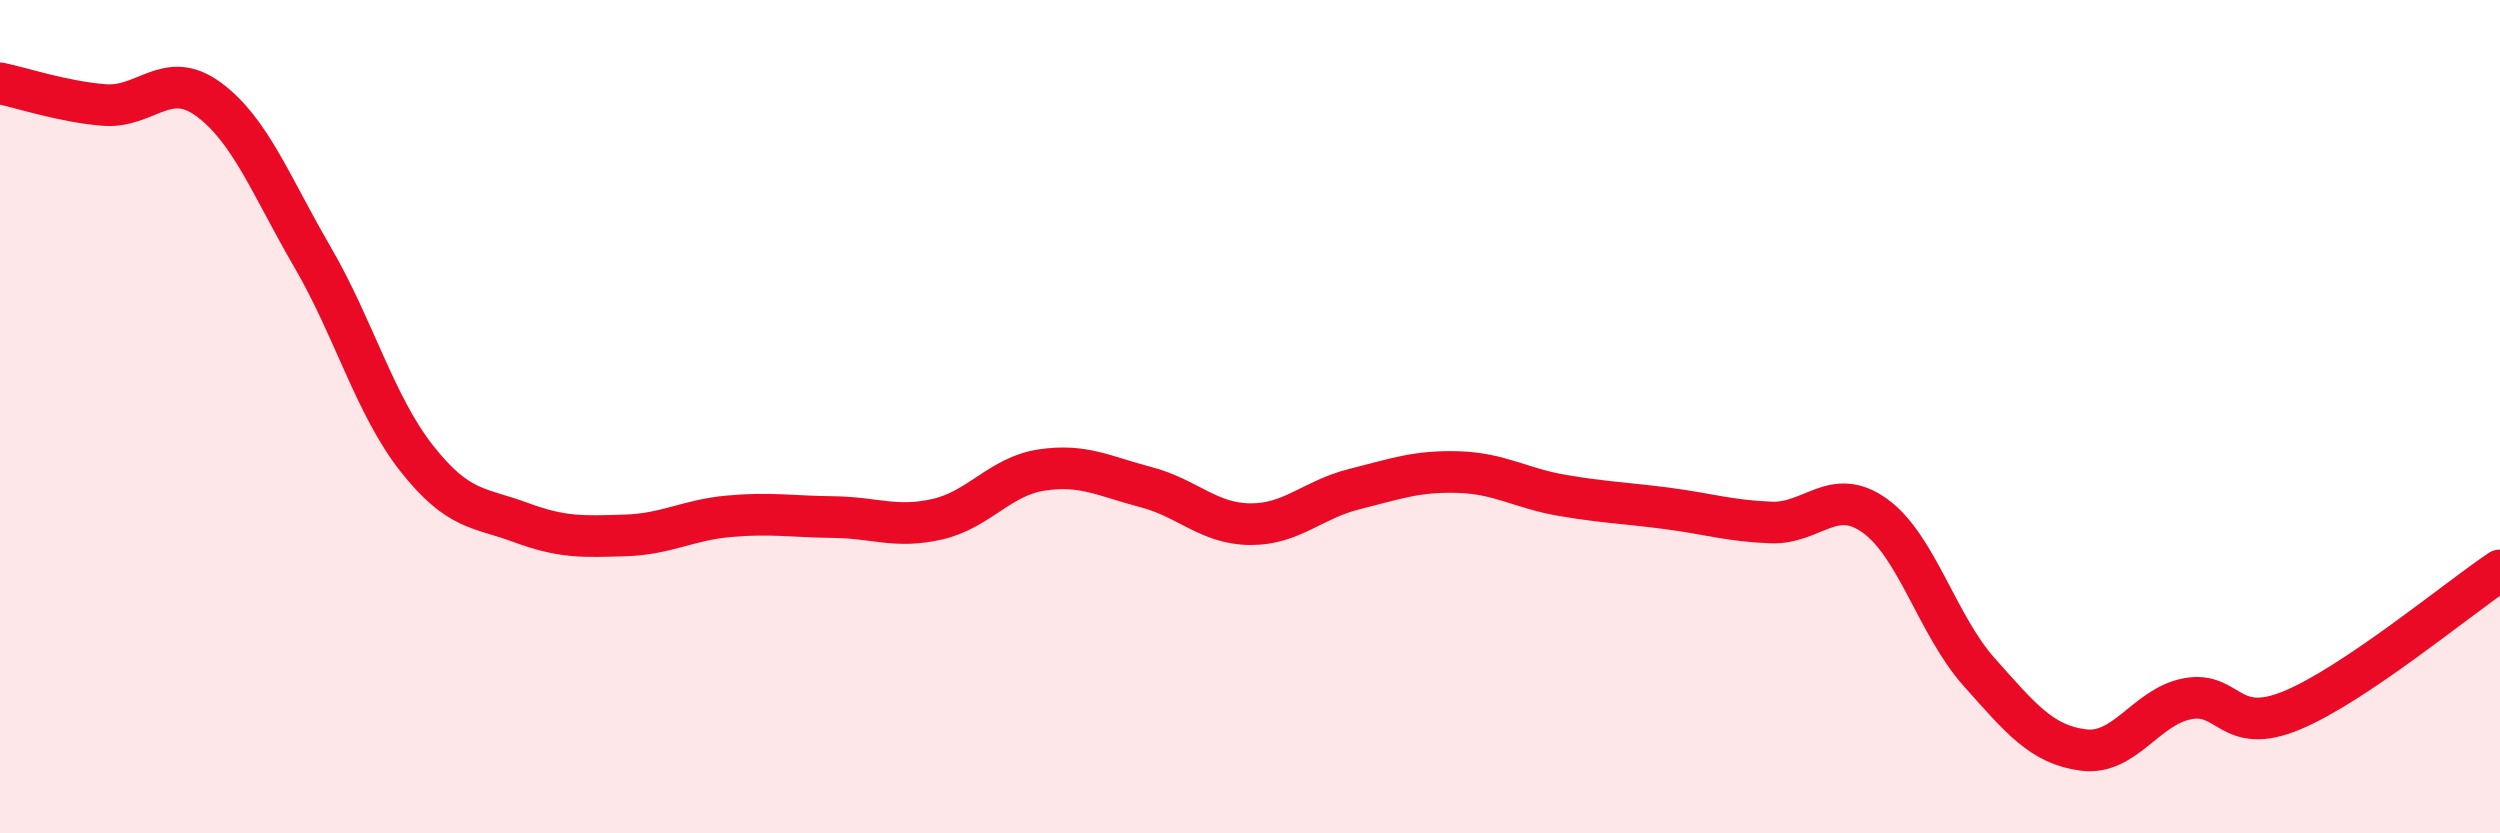
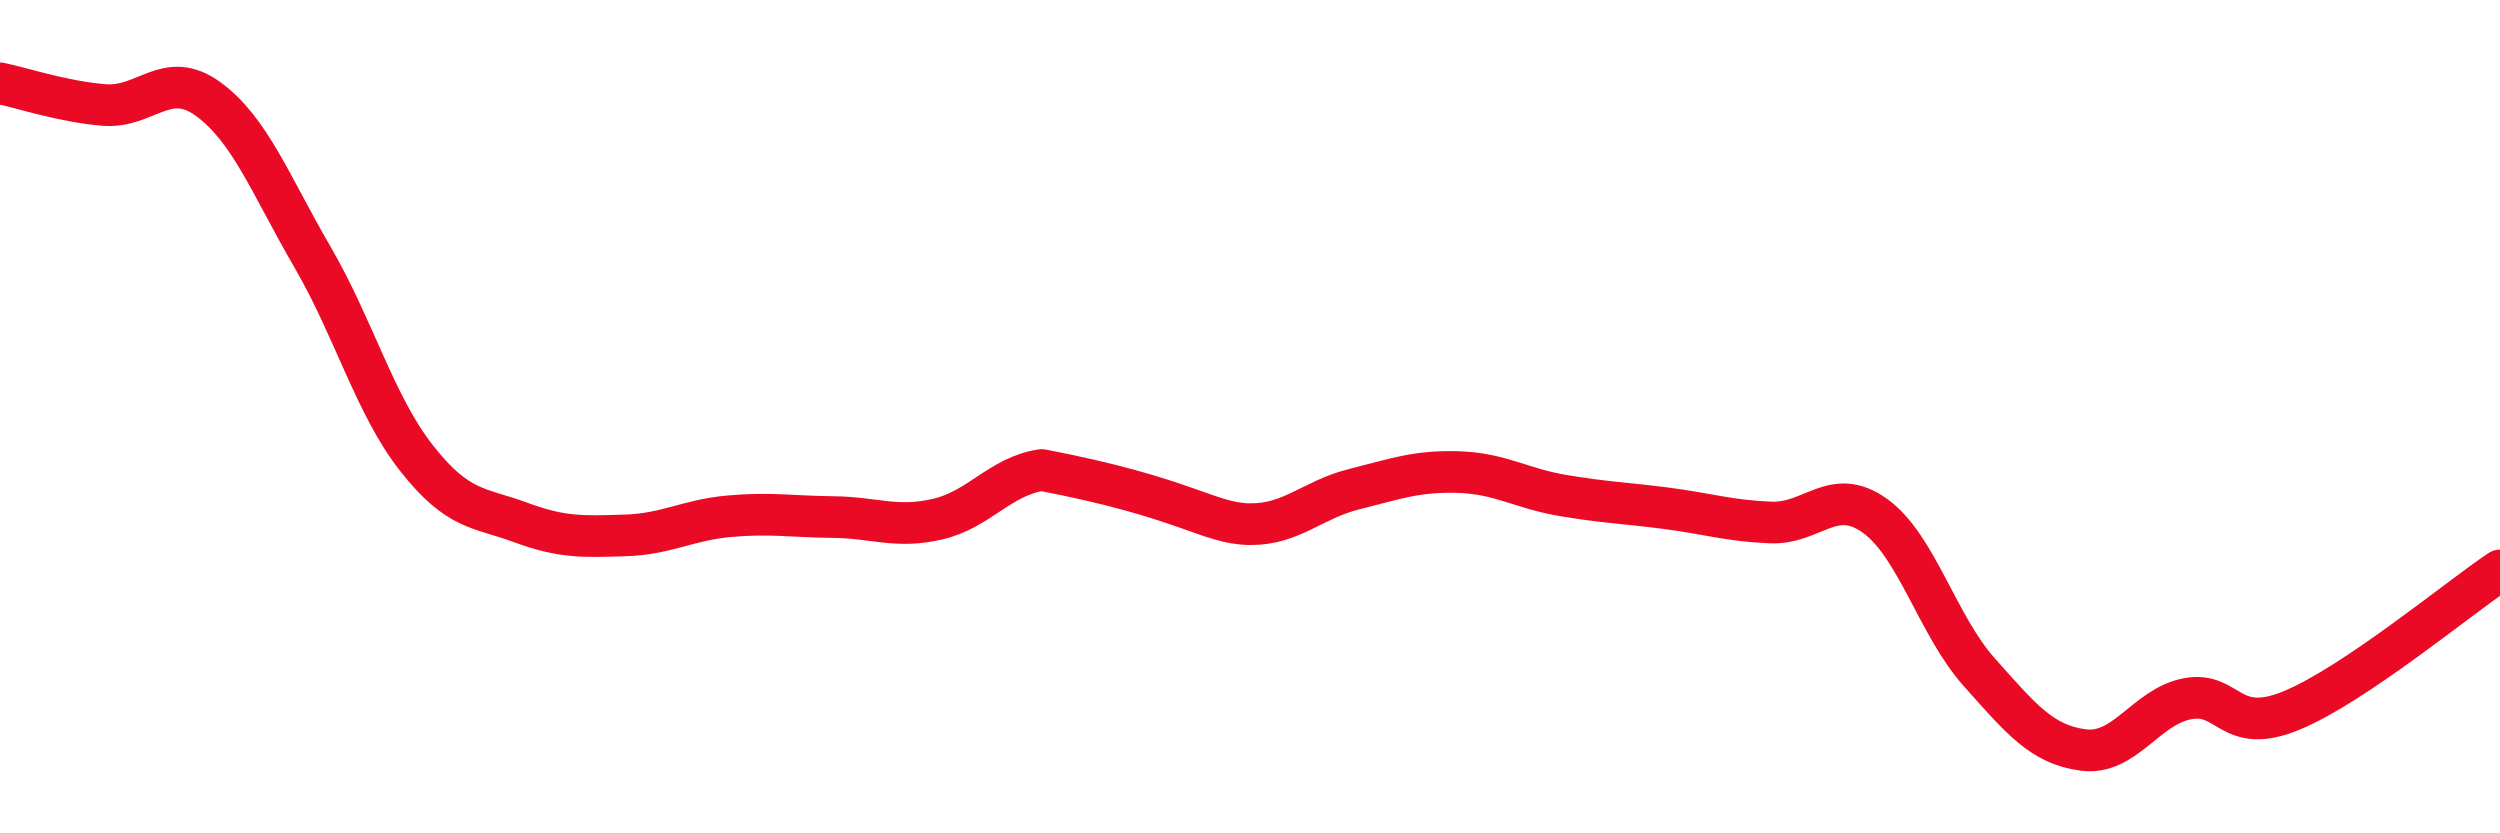
<svg xmlns="http://www.w3.org/2000/svg" width="60" height="20" viewBox="0 0 60 20">
-   <path d="M 0,2 C 0.5,2.1 1.5,2.44 2.5,2.52 C 3.5,2.6 4,1.65 5,2.38 C 6,3.11 6.5,4.45 7.5,6.17 C 8.5,7.89 9,9.73 10,11 C 11,12.27 11.5,12.17 12.5,12.54 C 13.5,12.91 14,12.88 15,12.85 C 16,12.82 16.5,12.48 17.5,12.39 C 18.5,12.3 19,12.4 20,12.41 C 21,12.42 21.5,12.69 22.5,12.46 C 23.5,12.23 24,11.43 25,11.28 C 26,11.13 26.5,11.43 27.5,11.69 C 28.5,11.95 29,12.57 30,12.58 C 31,12.59 31.5,11.99 32.5,11.74 C 33.5,11.49 34,11.3 35,11.33 C 36,11.36 36.5,11.72 37.5,11.89 C 38.5,12.06 39,12.07 40,12.2 C 41,12.33 41.5,12.5 42.5,12.54 C 43.5,12.58 44,11.66 45,12.38 C 46,13.1 46.5,15.01 47.5,16.13 C 48.5,17.25 49,17.87 50,18 C 51,18.13 51.5,16.96 52.5,16.77 C 53.5,16.58 53.5,17.67 55,17.05 C 56.5,16.43 59,14.36 60,13.69L60 20L0 20Z" fill="#EB0A25" opacity="0.1" stroke-linecap="round" stroke-linejoin="round" />
-   <path d="M 0,2 C 0.5,2.1 1.5,2.44 2.5,2.52 C 3.5,2.6 4,1.65 5,2.38 C 6,3.11 6.5,4.45 7.5,6.17 C 8.5,7.89 9,9.73 10,11 C 11,12.27 11.5,12.17 12.5,12.54 C 13.5,12.91 14,12.88 15,12.85 C 16,12.82 16.5,12.48 17.5,12.39 C 18.5,12.3 19,12.4 20,12.41 C 21,12.42 21.5,12.69 22.5,12.46 C 23.5,12.23 24,11.43 25,11.28 C 26,11.13 26.5,11.43 27.5,11.69 C 28.5,11.95 29,12.57 30,12.58 C 31,12.59 31.5,11.99 32.5,11.74 C 33.5,11.49 34,11.3 35,11.33 C 36,11.36 36.5,11.72 37.5,11.89 C 38.5,12.06 39,12.07 40,12.2 C 41,12.33 41.5,12.5 42.5,12.54 C 43.5,12.58 44,11.66 45,12.38 C 46,13.1 46.5,15.01 47.5,16.13 C 48.5,17.25 49,17.87 50,18 C 51,18.13 51.5,16.96 52.5,16.77 C 53.5,16.58 53.5,17.67 55,17.05 C 56.5,16.43 59,14.36 60,13.69" stroke="#EB0A25" stroke-width="1" fill="none" stroke-linecap="round" stroke-linejoin="round" />
+   <path d="M 0,2 C 0.5,2.1 1.5,2.44 2.5,2.52 C 3.5,2.6 4,1.65 5,2.38 C 6,3.11 6.5,4.45 7.5,6.17 C 8.5,7.89 9,9.73 10,11 C 11,12.27 11.5,12.17 12.5,12.54 C 13.5,12.91 14,12.88 15,12.85 C 16,12.82 16.5,12.48 17.5,12.39 C 18.5,12.3 19,12.4 20,12.41 C 21,12.42 21.5,12.69 22.5,12.46 C 23.5,12.23 24,11.43 25,11.28 C 28.5,11.95 29,12.57 30,12.58 C 31,12.59 31.5,11.99 32.5,11.74 C 33.5,11.49 34,11.3 35,11.33 C 36,11.36 36.5,11.72 37.5,11.89 C 38.5,12.06 39,12.07 40,12.2 C 41,12.33 41.5,12.5 42.5,12.54 C 43.5,12.58 44,11.66 45,12.38 C 46,13.1 46.5,15.01 47.5,16.13 C 48.5,17.25 49,17.87 50,18 C 51,18.13 51.5,16.96 52.5,16.77 C 53.5,16.58 53.5,17.67 55,17.05 C 56.5,16.43 59,14.36 60,13.69" stroke="#EB0A25" stroke-width="1" fill="none" stroke-linecap="round" stroke-linejoin="round" />
</svg>